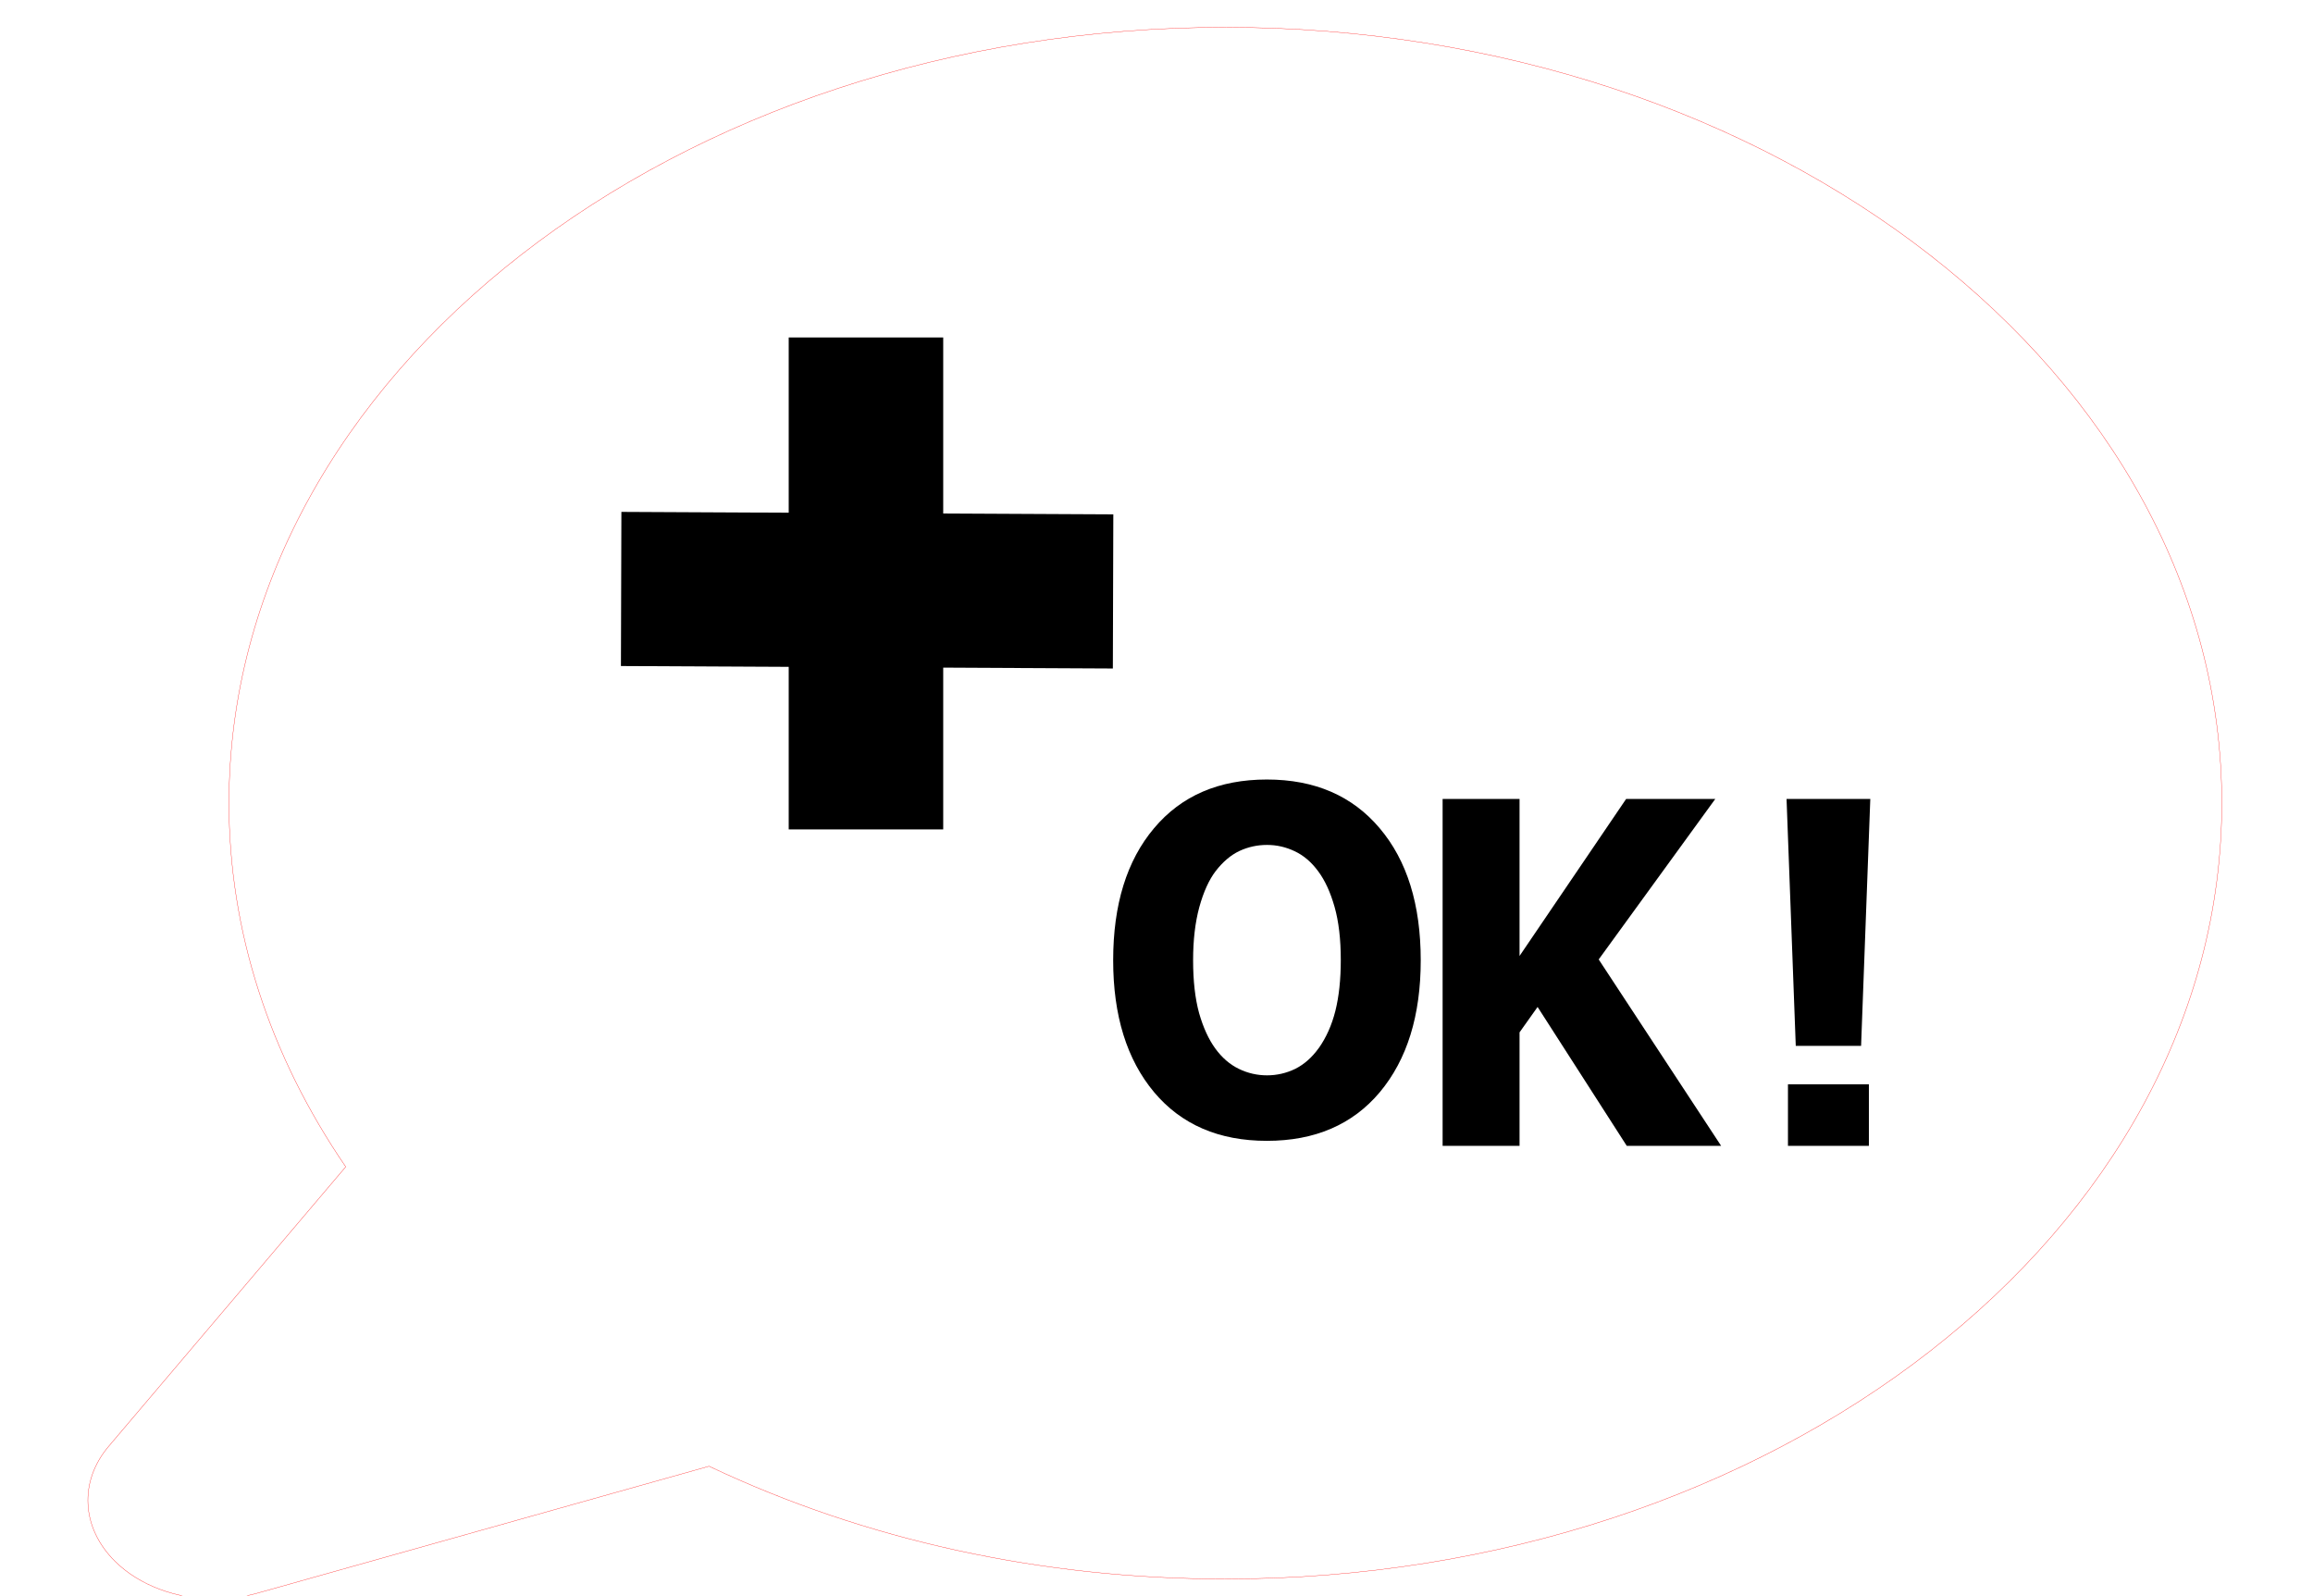
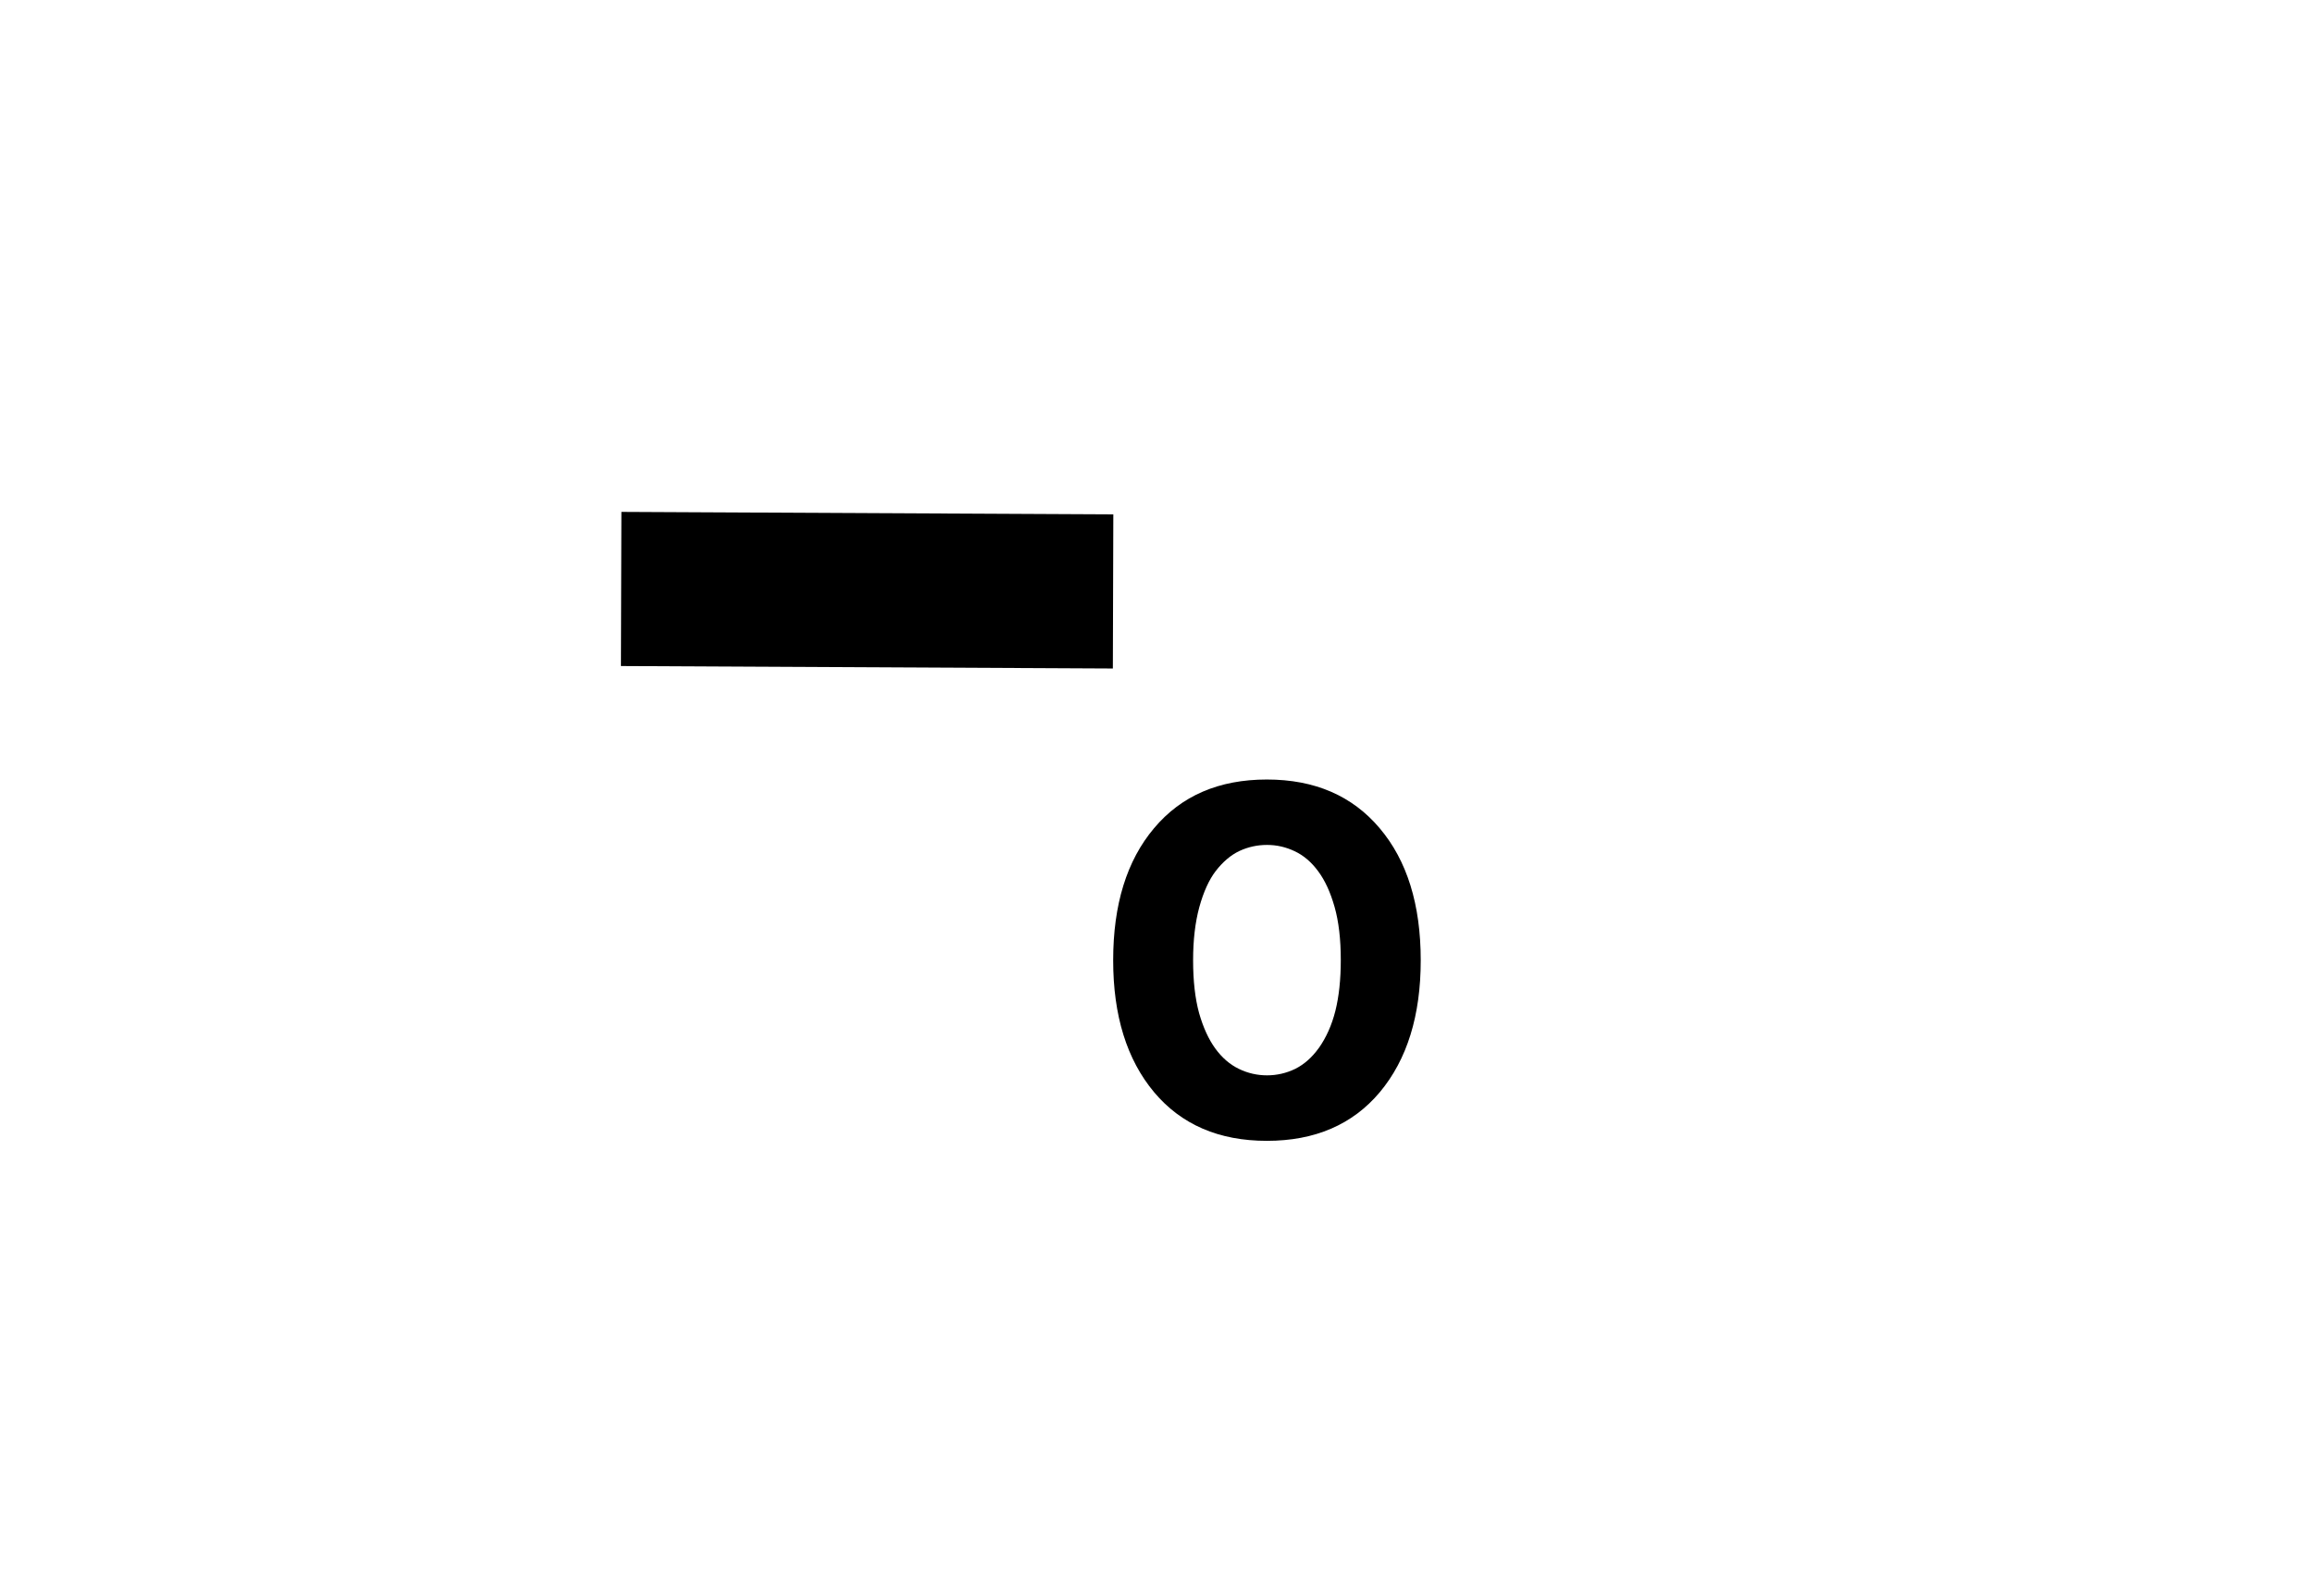
<svg xmlns="http://www.w3.org/2000/svg" xmlns:ns1="http://www.inkscape.org/namespaces/inkscape" xmlns:ns2="http://sodipodi.sourceforge.net/DTD/sodipodi-0.dtd" width="77.055mm" height="53.155mm" viewBox="0 0 77.055 53.155" version="1.1" id="svg8" ns1:version="1.0.2 (e86c8708, 2021-01-15)" ns2:docname="ok.svg">
  <defs id="defs2">
-     <rect x="155.577" y="313.346" width="217.113" height="68.904" id="rect42" />
-   </defs>
+     </defs>
  <ns2:namedview id="base" pagecolor="#ffffff" bordercolor="#666666" borderopacity="1.0" ns1:pageopacity="0.0" ns1:pageshadow="2" ns1:zoom="1.9535641" ns1:cx="219.663" ns1:cy="90.558727" ns1:document-units="mm" ns1:current-layer="layer1" ns1:document-rotation="0" showgrid="false" fit-margin-top="1" fit-margin-right="1" fit-margin-bottom="1" fit-margin-left="1" ns1:window-width="1252" ns1:window-height="855" ns1:window-x="64" ns1:window-y="35" ns1:window-maximized="0" />
  <g ns1:label="Layer 1" ns1:groupmode="layer" id="layer1" transform="translate(-42.716,-85.56)">
    <path d="m 90.046,117.55 q 0,2.763 -1.362,4.393 -1.362,1.622 -3.764,1.622 -2.396,0 -3.758,-1.622 -1.362,-1.63 -1.362,-4.393 0,-2.786 1.362,-4.4 1.362,-1.622 3.758,-1.622 2.389,0 3.758,1.622 1.368,1.614 1.368,4.4 z m -3.397,2.926 q 0.374,-0.528 0.554,-1.242 0.18,-0.722 0.18,-1.692 0,-1.04 -0.207,-1.77 -0.207,-0.73 -0.541,-1.18 -0.34,-0.466 -0.788,-0.675 -0.44,-0.21 -0.921,-0.21 -0.487,0 -0.921,0.202 -0.427,0.202 -0.788,0.667 -0.334,0.435 -0.547,1.203 -0.207,0.761 -0.207,1.77 0,1.032 0.2,1.762 0.207,0.722 0.541,1.18 0.334,0.458 0.781,0.675 0.447,0.217 0.941,0.217 0.494,0 0.941,-0.217 0.447,-0.225 0.781,-0.691 z" style="font-style:normal;font-variant:normal;font-weight:bold;font-stretch:normal;font-size:40px;line-height:1.25;font-family:sans-serif;-inkscape-font-specification:'sans-serif Bold';word-spacing:0px;white-space:pre;fill:#000000;fill-opacity:1;stroke:none;stroke-width:0.012;stroke-miterlimit:4;stroke-dasharray:none;stroke-opacity:1" id="path874" />
-     <path d="m 100.053,123.731 h -3.144 l -2.97,-4.626 -0.601,0.846 v 3.78 h -2.563 v -11.556 h 2.563 v 5.231 l 3.551,-5.231 h 2.97 l -3.884,5.347 z" style="font-style:normal;font-variant:normal;font-weight:bold;font-stretch:normal;font-size:40px;line-height:1.25;font-family:sans-serif;-inkscape-font-specification:'sans-serif Bold';word-spacing:0px;white-space:pre;fill:#000000;fill-opacity:1;stroke:none;stroke-width:0.012;stroke-miterlimit:4;stroke-dasharray:none;stroke-opacity:1" id="path876" />
-     <path d="m 105.023,112.175 -0.307,8.227 h -2.176 l -0.307,-8.227 z m -0.047,11.556 h -2.696 v -2.049 h 2.696 z" style="font-style:normal;font-variant:normal;font-weight:bold;font-stretch:normal;font-size:40px;line-height:1.25;font-family:sans-serif;-inkscape-font-specification:'sans-serif Bold';word-spacing:0px;white-space:pre;fill:#000000;fill-opacity:1;stroke:none;stroke-width:0.012;stroke-miterlimit:4;stroke-dasharray:none;stroke-opacity:1" id="path878" />
-     <path d="m 83.539,86.47 c -18.303,0 -33.195,11.593 -33.195,25.846 0,4.241 1.337,8.384 3.89,12.114 l -7.891,9.304 c -1.004,1.179 -0.918,2.725 0.204,3.837 0.815,0.808 2.049,1.257 3.316,1.257 0.478,0 0.962,-0.064 1.427,-0.195 l 15.048,-4.228 c 5.193,2.463 11.09,3.756 17.2,3.756 18.302,0 33.195,-11.593 33.195,-25.847 C 116.734,98.064 101.841,86.47 83.539,86.47 Z" id="path906" style="fill:none;stroke:#ff0000;stroke-width:0.01;stroke-miterlimit:4;stroke-dasharray:none;stroke-opacity:1" ns2:nodetypes="sscccsccscs" />
    <g id="g984" transform="translate(-3.657,-1.354)">
-       <rect style="fill:#000000;fill-opacity:1;stroke:none;stroke-width:1;stroke-miterlimit:4;stroke-dasharray:none;stroke-opacity:1" id="rect898" width="5.147" height="16.388" x="72.648" y="98.156" />
      <rect style="fill:#000000;fill-opacity:1;stroke:none;stroke-width:1;stroke-miterlimit:4;stroke-dasharray:none;stroke-opacity:1" id="rect932-3" width="5.135" height="16.388" x="103.63" y="-83.773" transform="matrix(-0.003,1,-1,-0.005,0,0)" />
    </g>
  </g>
</svg>